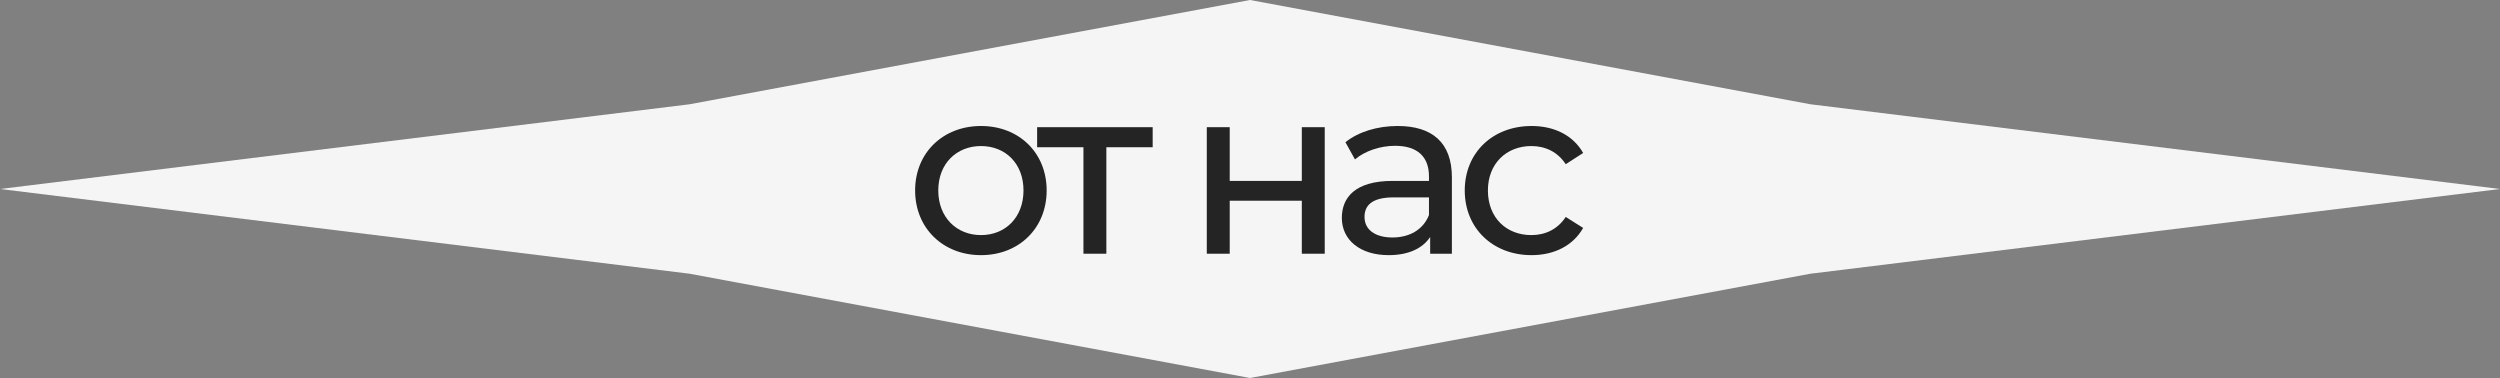
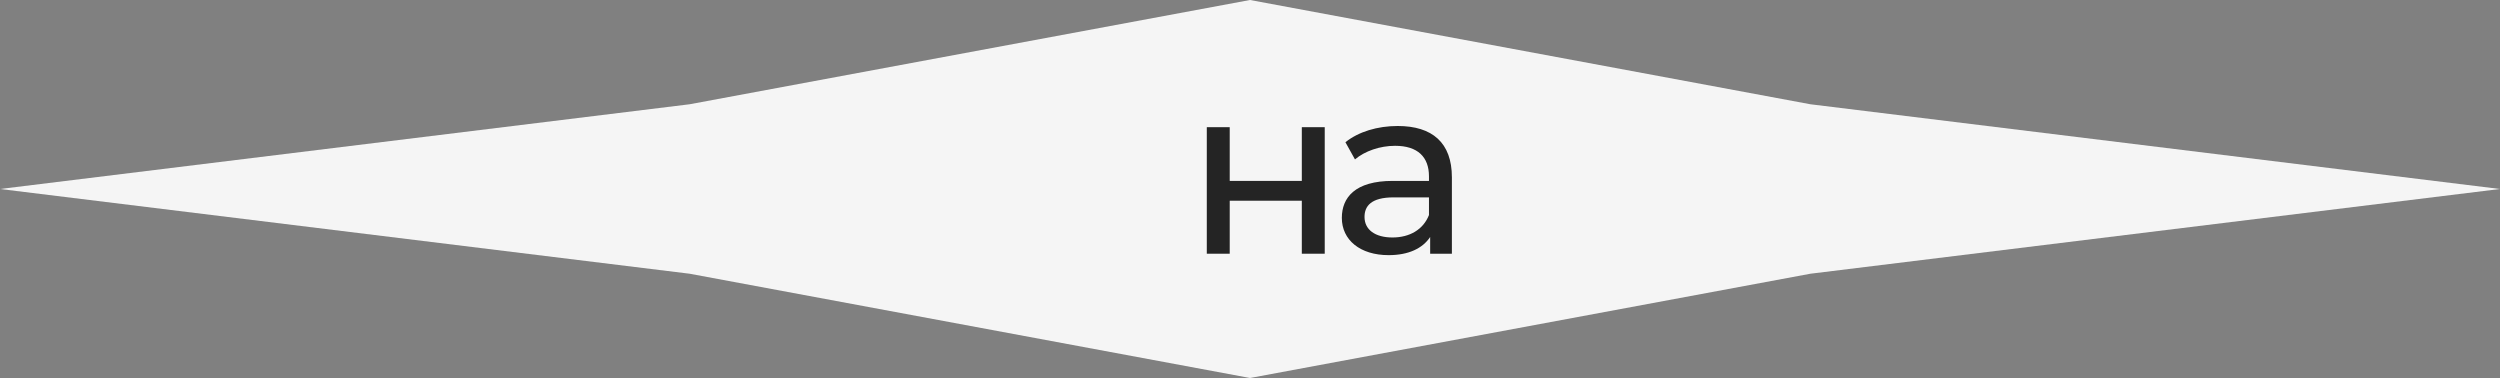
<svg xmlns="http://www.w3.org/2000/svg" width="377" height="57" viewBox="0 0 377 57" fill="none">
  <rect x="0" y="0" width="377" height="57" fill="#808080" stroke="none" />
  <path d="M0 28.5L103.994 15.723L188.5 3.39746e-06L273.006 15.723L377 28.5L273.006 41.277L188.5 57L103.994 41.277L0 28.5Z" fill="#F5F5F5" />
-   <path d="M147.936 38.476C142.212 38.476 138 34.408 138 28.72C138 23.032 142.212 19 147.936 19C153.66 19 157.836 23.032 157.836 28.72C157.836 34.408 153.66 38.476 147.936 38.476ZM147.936 35.452C151.608 35.452 154.344 32.788 154.344 28.72C154.344 24.652 151.608 22.024 147.936 22.024C144.264 22.024 141.492 24.652 141.492 28.72C141.492 32.788 144.264 35.452 147.936 35.452Z" fill="#242424" />
-   <path d="M173.823 19.18V22.204H166.839V38.26H163.383V22.204H156.399V19.18H173.823Z" fill="#242424" />
  <path d="M181.985 38.26V19.18H185.441V27.28H196.313V19.18H199.769V38.26H196.313V30.268H185.441V38.26H181.985Z" fill="#242424" />
  <path d="M210.773 19C215.993 19 218.945 21.52 218.945 26.74V38.26H215.669V35.74C214.517 37.468 212.393 38.476 209.405 38.476C205.085 38.476 202.349 36.172 202.349 32.86C202.349 29.8 204.329 27.28 210.017 27.28H215.489V26.596C215.489 23.68 213.797 21.988 210.377 21.988C208.109 21.988 205.805 22.78 204.329 24.04L202.889 21.448C204.869 19.864 207.713 19 210.773 19ZM209.981 35.812C212.573 35.812 214.625 34.624 215.489 32.428V29.764H210.161C206.741 29.764 205.769 31.096 205.769 32.716C205.769 34.624 207.353 35.812 209.981 35.812Z" fill="#242424" />
-   <path d="M230.964 38.476C225.096 38.476 220.884 34.408 220.884 28.72C220.884 23.032 225.096 19 230.964 19C234.384 19 237.228 20.404 238.74 23.068L236.112 24.76C234.888 22.888 233.016 22.024 230.928 22.024C227.184 22.024 224.376 24.652 224.376 28.72C224.376 32.86 227.184 35.452 230.928 35.452C233.016 35.452 234.888 34.588 236.112 32.716L238.74 34.372C237.228 37.036 234.384 38.476 230.964 38.476Z" fill="#242424" />
</svg>